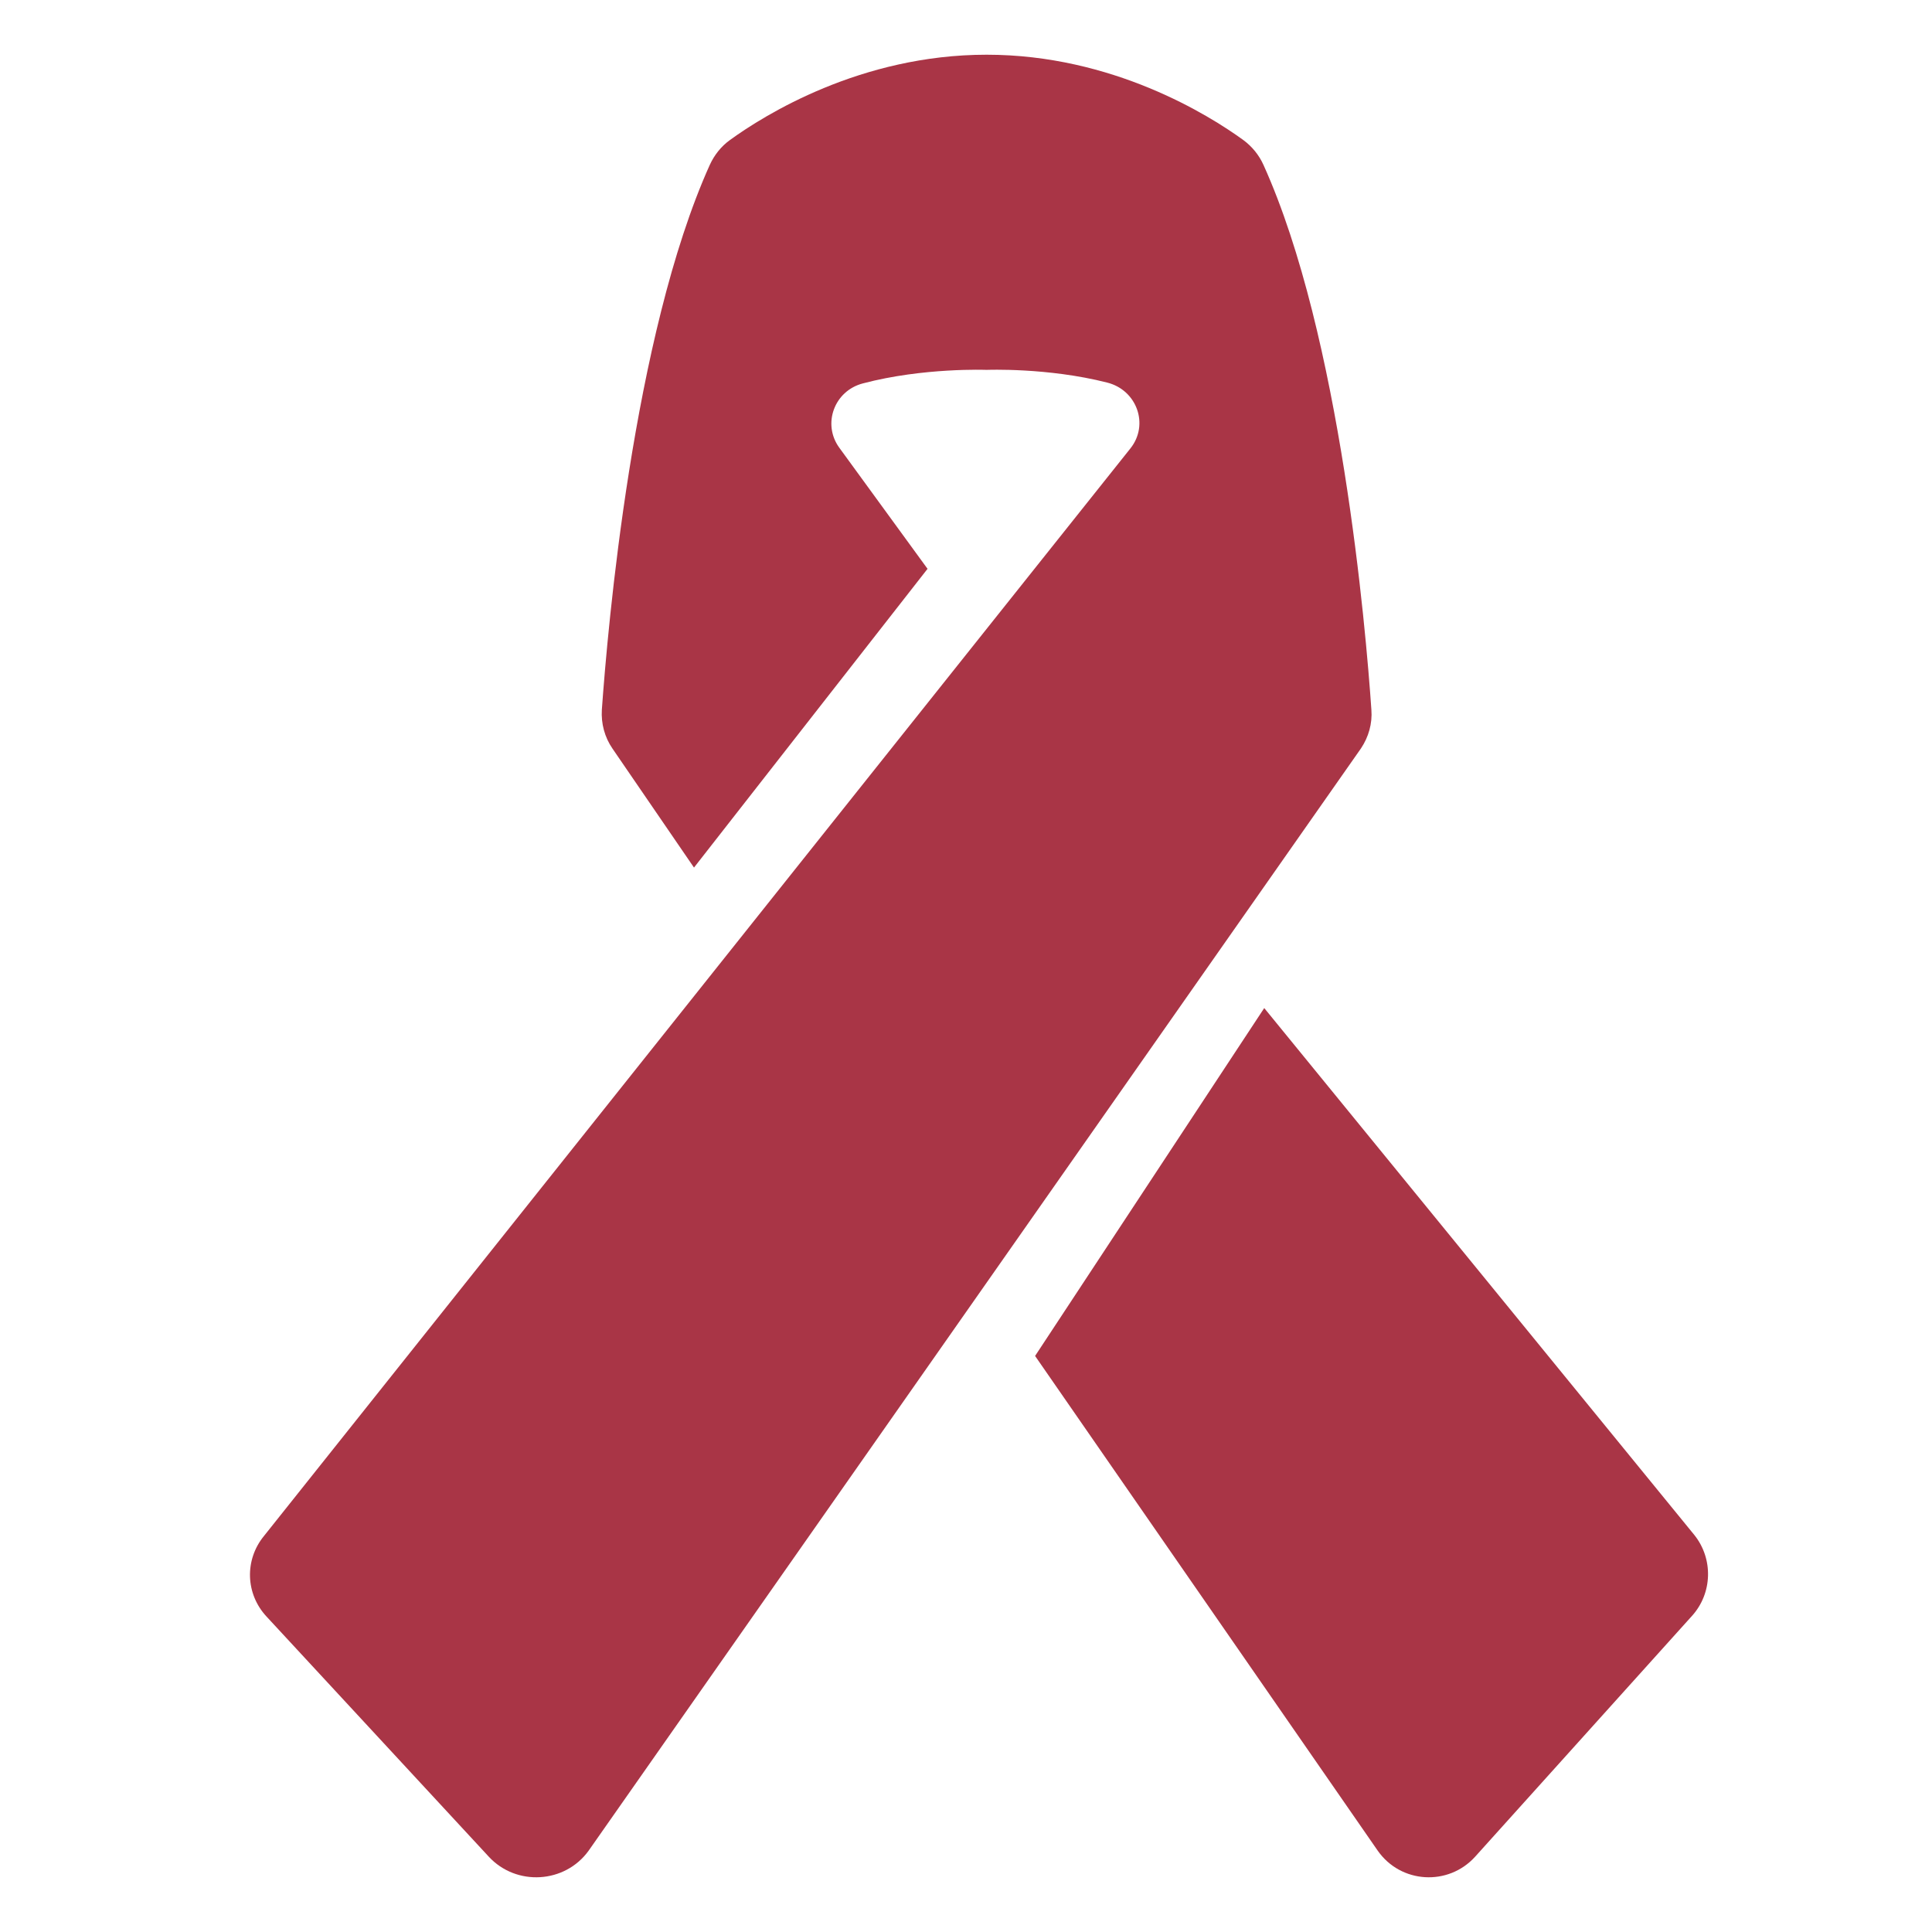
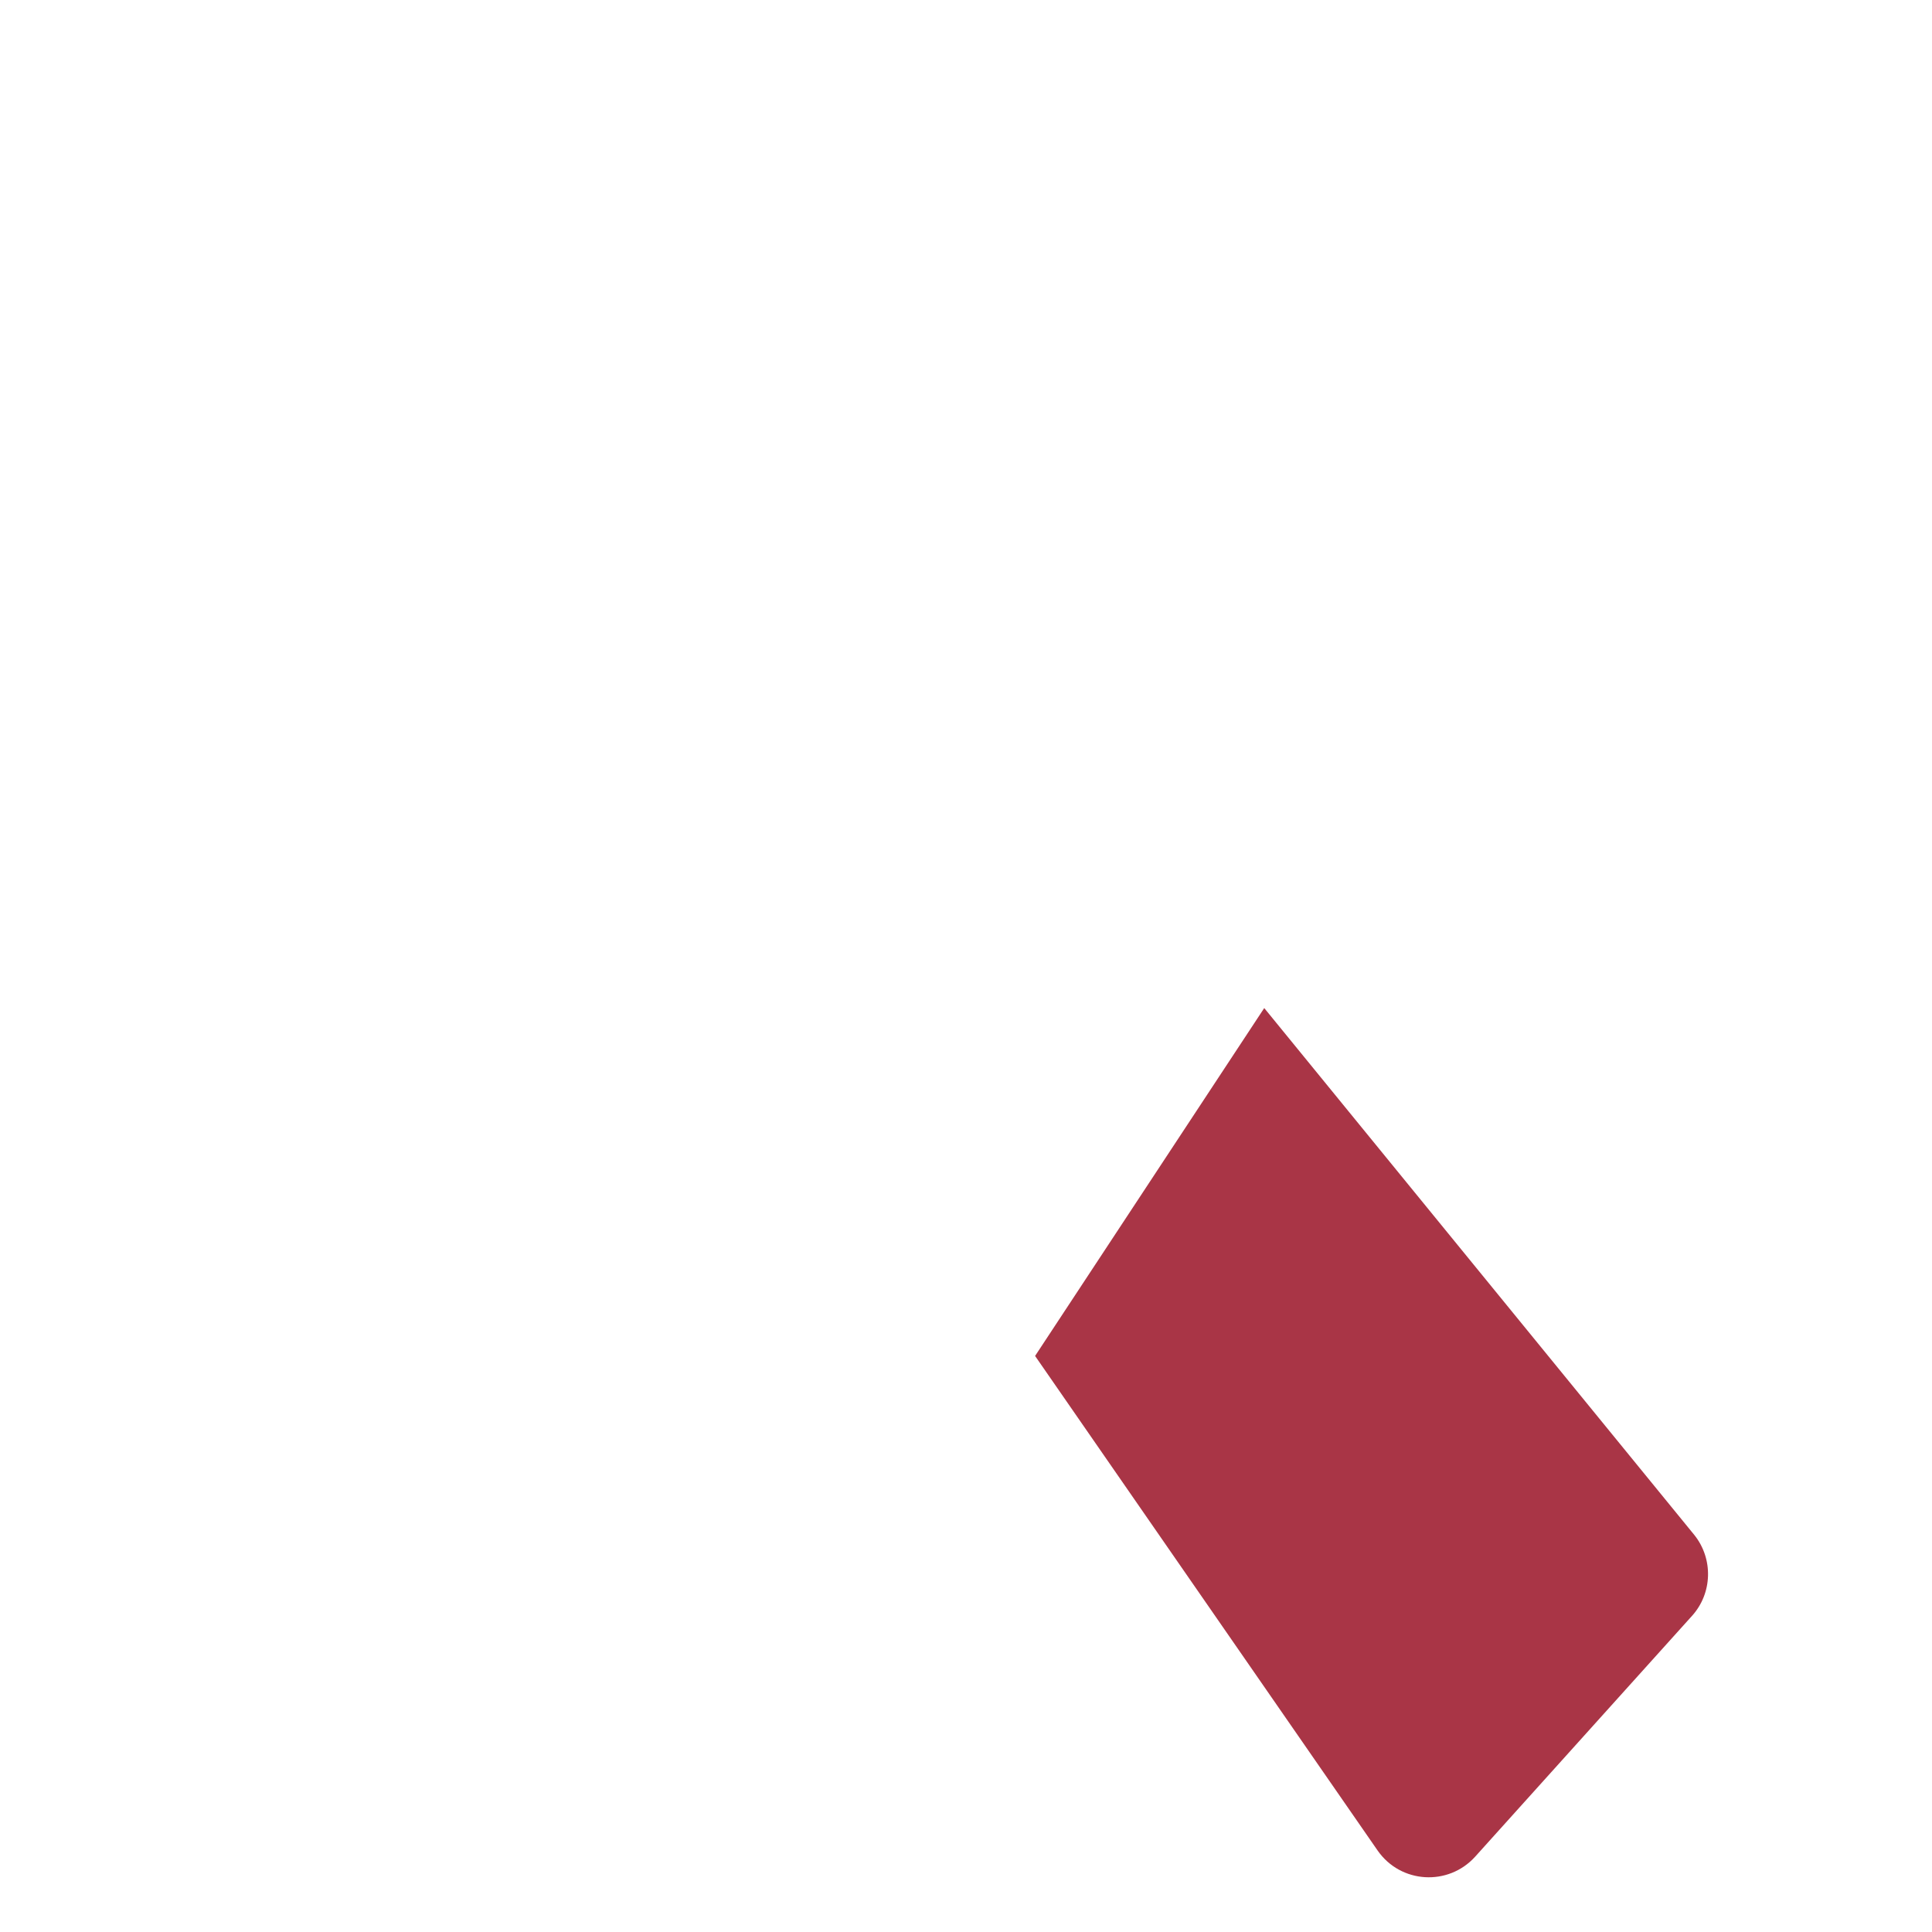
<svg xmlns="http://www.w3.org/2000/svg" width="128px" height="128px" viewBox="0 0 128 128" version="1.1">
  <title>Icon / Health / LifeTherapy / Critical / Red</title>
  <desc>Created with Sketch.</desc>
  <g id="_Components" stroke="none" stroke-width="1" fill="none" fill-rule="evenodd">
    <g id="Icon-/-Health-/-LifeTherapy-/-Critical-/-Red" fill="#A93546">
      <g id="Group" transform="translate(-5, -5)">
        <g id="Mask">
          <g id="Icon-/-Health-/-LifeTherapy-/-Critical-/-Red">
            <g id="013-awareness-ribbon" transform="translate(21.562, 8.625)">
              <path d="M67.197,63.162 L52.015,86.21 L74.718,118.99 C76.248,121.17 79.388,121.35 81.166,119.39 L95.534,103.435 C96.898,101.931 96.953,99.653 95.699,98.08 L67.197,63.162 Z" id="Path" fill-rule="nonzero" />
-               <path d="M74.296,43.4 C73.929,38.028 72.261,18.608 67.146,7.3 C66.849,6.639 66.383,6.074 65.803,5.647 C63.542,4.008 57.155,0 48.804,0 C40.453,0 34.066,4.008 31.805,5.647 C31.211,6.074 30.759,6.653 30.463,7.3 C25.361,18.622 23.694,38.042 23.312,43.4 C23.256,44.309 23.496,45.218 24.019,45.975 L29.417,53.854 L44.89,34.061 L39.04,26.032 C37.909,24.475 38.701,22.271 40.608,21.776 C44.621,20.715 48.804,20.88 48.804,20.88 C48.804,20.88 52.831,20.715 56.788,21.721 C58.766,22.216 59.586,24.517 58.328,26.087 L49.285,37.436 L0.929,98.135 C-0.371,99.719 -0.3,101.978 1.099,103.479 L15.823,119.387 C17.646,121.357 20.868,121.164 22.436,118.988 L73.604,45.962 C74.112,45.204 74.367,44.309 74.296,43.4 Z" id="Path" fill-rule="nonzero" />
            </g>
          </g>
        </g>
      </g>
    </g>
  </g>
</svg>